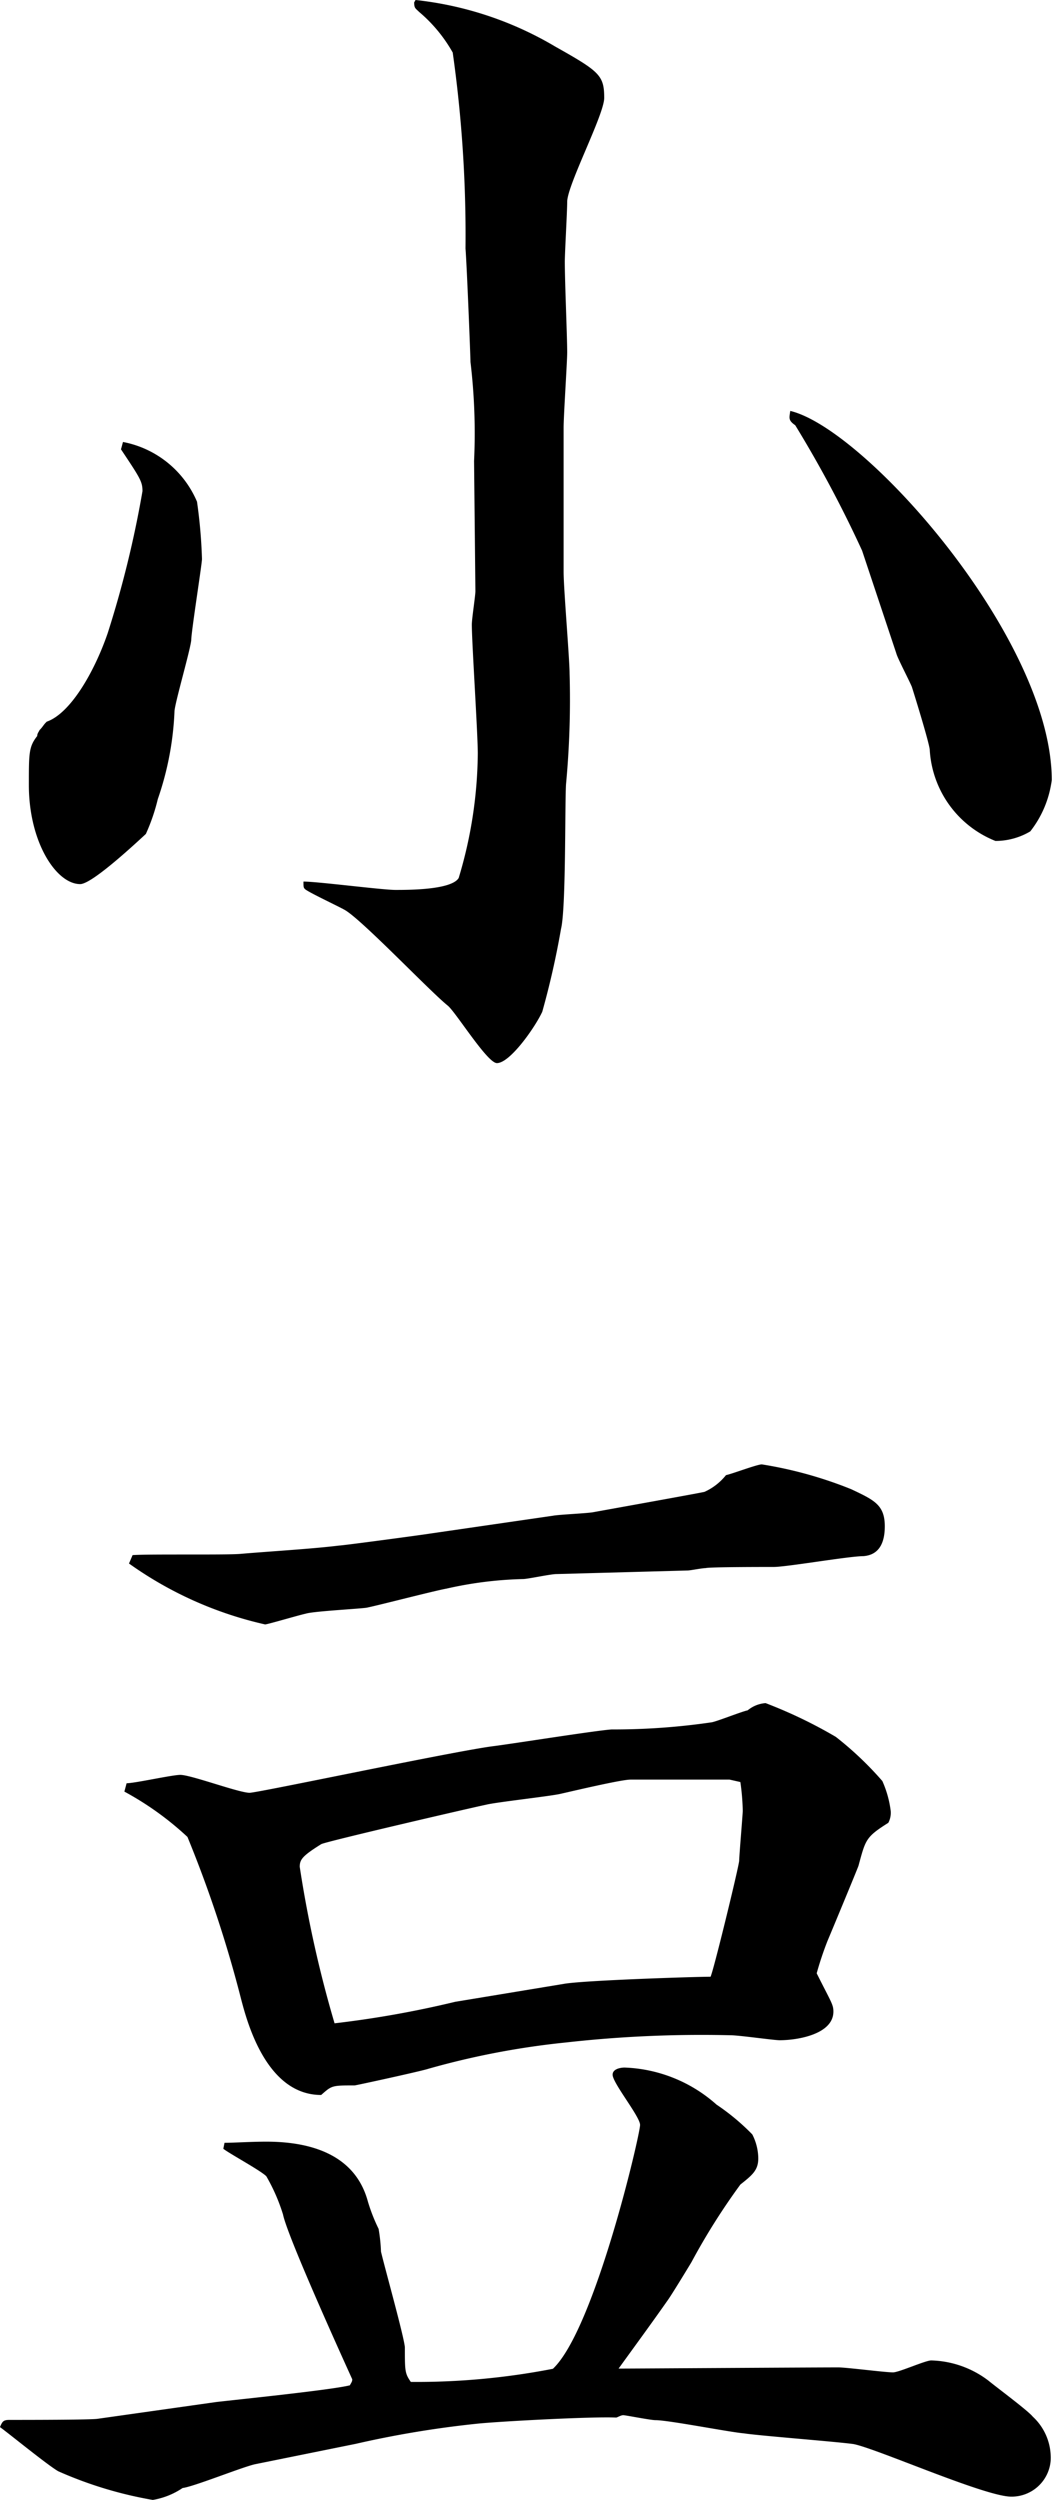
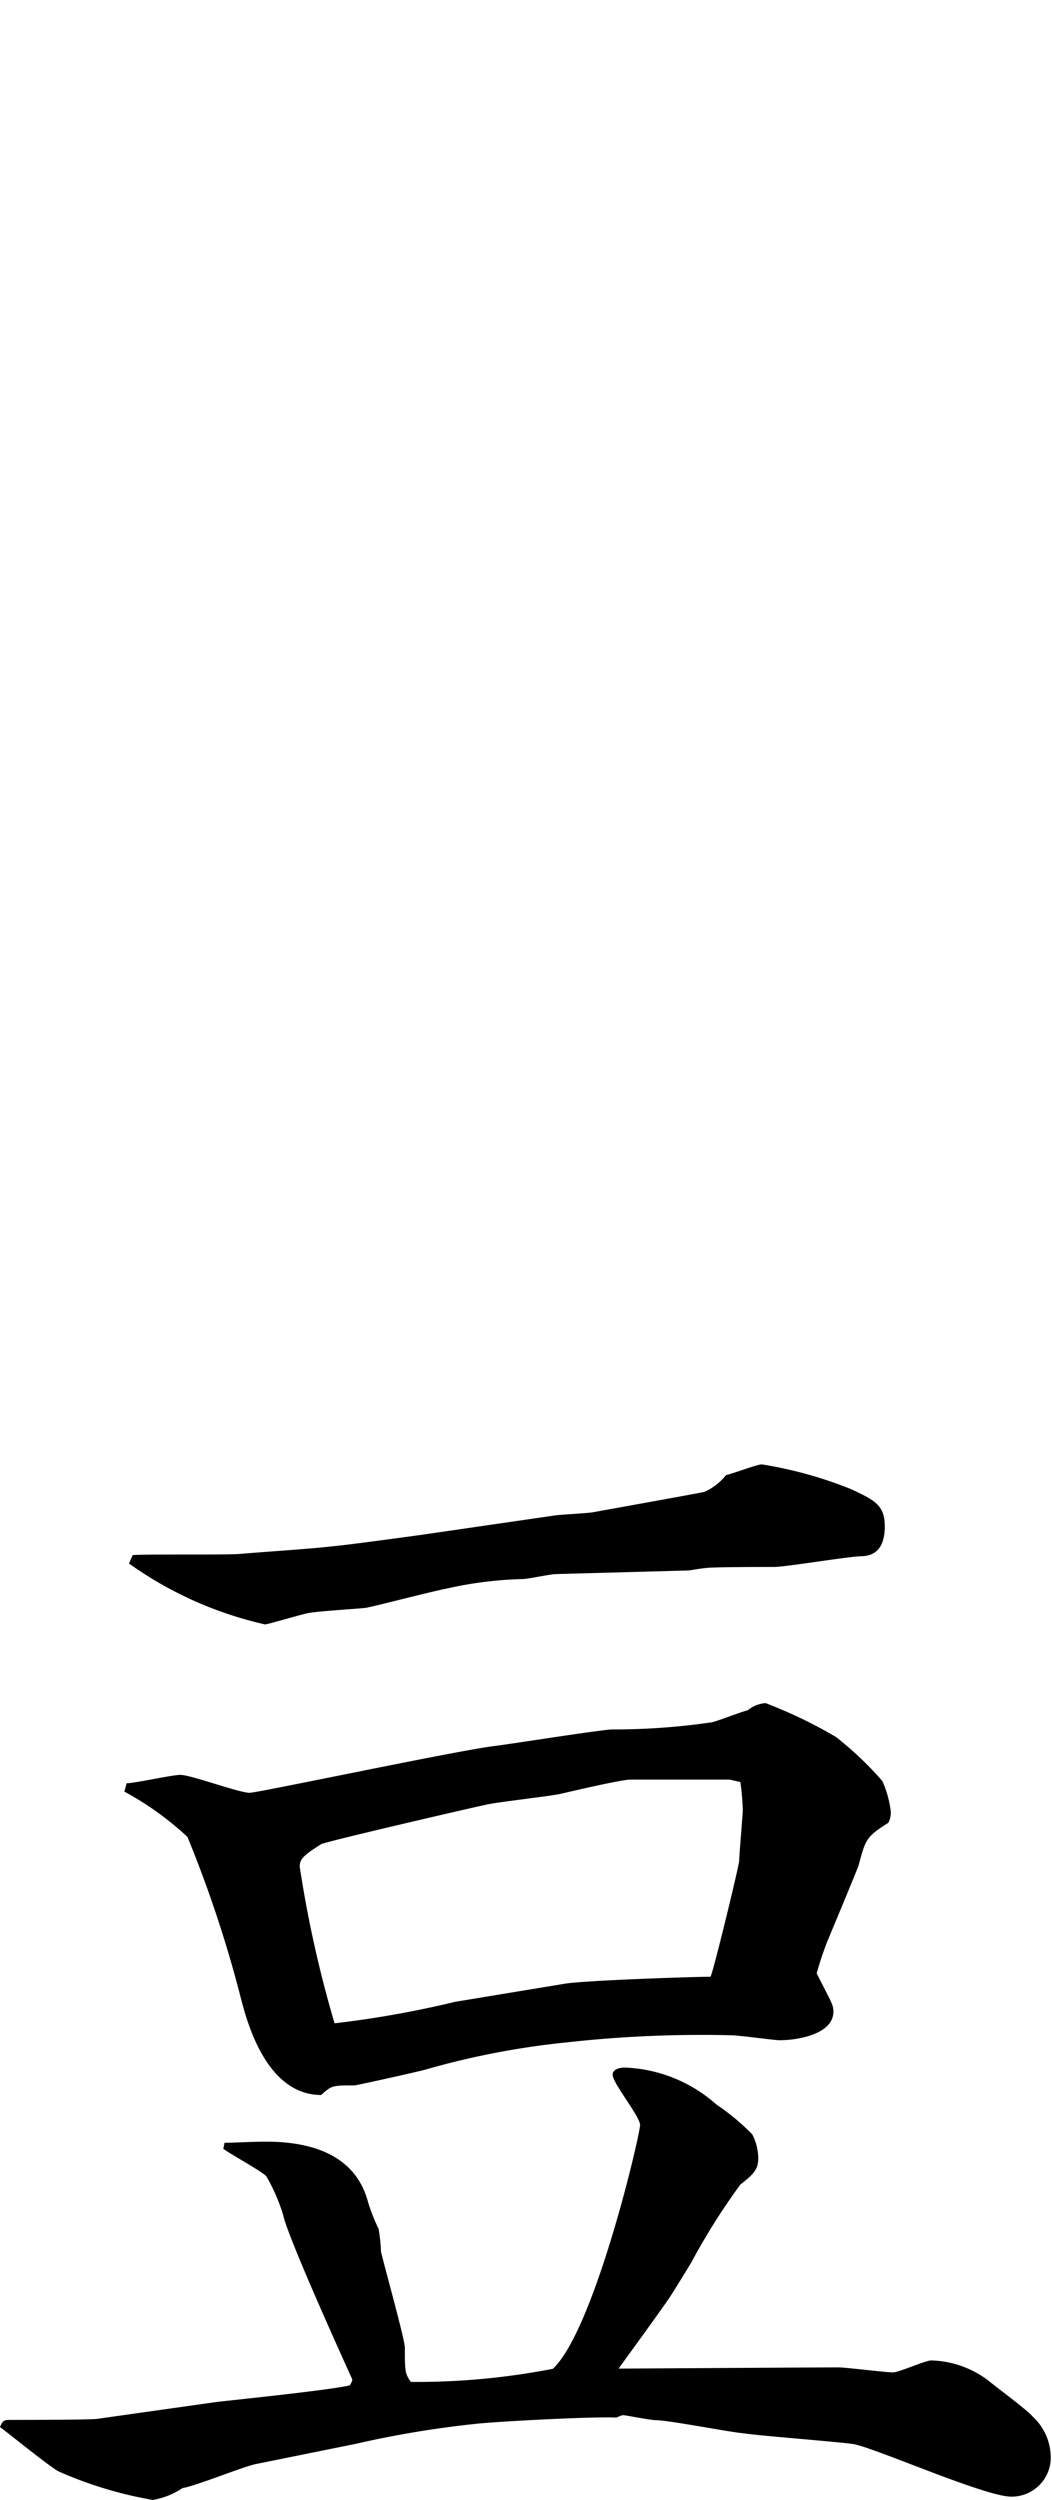
<svg xmlns="http://www.w3.org/2000/svg" viewBox="0 0 21.146 50.233">
  <title>t_azuki</title>
-   <path d="M2.472,8.881a2.028,2.028,0,0,1,1.488,1.2,10.187,10.187,0,0,1,.1,1.152c0,.1-.216,1.464-.216,1.632-.024.216-.312,1.2-.336,1.416a6.138,6.138,0,0,1-.336,1.776,3.878,3.878,0,0,1-.24.7c-.336.312-1.1,1.008-1.32,1.008-.48,0-1.032-.84-1.032-1.992,0-.648,0-.768.168-.984,0-.048.024-.072.048-.12.072-.072.072-.1.144-.168.48-.168.96-1.008,1.224-1.776a21.154,21.154,0,0,0,.7-2.856c0-.192-.048-.264-.432-.84Zm7.057.384a12.072,12.072,0,0,0-.072-1.992c0-.1-.072-1.92-.1-2.28A26.25,26.25,0,0,0,9.1,1.056,2.978,2.978,0,0,0,8.425.24c-.072-.072-.1-.072-.1-.192L8.353,0a6.963,6.963,0,0,1,2.808.936c.888.5.984.576.984,1.032,0,.336-.744,1.752-.744,2.088,0,.192-.048,1.032-.048,1.2,0,.408.048,1.512.048,1.824,0,.192-.072,1.272-.072,1.512v2.9c0,.336.12,1.752.12,2.04a18.265,18.265,0,0,1-.072,2.232c-.024.456,0,2.5-.1,2.9A16.776,16.776,0,0,1,10.9,20.33c-.144.312-.648,1.032-.912,1.032-.192,0-.816-1.008-.984-1.152-.36-.288-1.7-1.7-2.064-1.92-.12-.072-.792-.384-.816-.432-.024-.024-.024-.048-.024-.144.288,0,1.584.168,1.848.168s1.128,0,1.272-.24a8.864,8.864,0,0,0,.384-2.5c0-.408-.12-2.232-.12-2.592,0-.12.072-.576.072-.672Zm7.8,1.8a24,24,0,0,0-1.344-2.52c-.144-.1-.12-.144-.1-.288,1.512.36,5.256,4.584,5.256,7.417a2.1,2.1,0,0,1-.432,1.032,1.375,1.375,0,0,1-.7.192,2.1,2.1,0,0,1-1.32-1.824c0-.12-.336-1.2-.36-1.272-.048-.12-.288-.576-.312-.672Z" />
  <path d="M4.345,48.266c.408-.048,2.3-.24,2.688-.336.024-.049.048-.072.048-.12-.12-.265-1.3-2.856-1.392-3.312a3.706,3.706,0,0,0-.336-.769c-.12-.119-.744-.456-.864-.552l.024-.12c.192,0,.528-.023.84-.023.984,0,1.8.312,2.041,1.2a3.529,3.529,0,0,0,.216.552,3.3,3.3,0,0,1,.048.456c.072.312.456,1.68.48,1.92,0,.48,0,.528.12.7a14.371,14.371,0,0,0,2.856-.264c.84-.793,1.752-4.705,1.752-4.9,0-.168-.552-.841-.552-1.009,0-.12.168-.144.24-.144a2.933,2.933,0,0,1,1.848.744,4.511,4.511,0,0,1,.72.6,1.076,1.076,0,0,1,.12.48c0,.24-.12.336-.36.527a13.251,13.251,0,0,0-.984,1.561c-.072.12-.408.672-.48.769-.336.479-.672.936-.984,1.368.192,0,3.913-.024,4.417-.024.168,0,.936.1,1.1.1.12,0,.648-.24.768-.24a1.979,1.979,0,0,1,1.152.408c.144.12.792.6.888.721a1.123,1.123,0,0,1,.36.888.787.787,0,0,1-.792.72c-.528,0-2.688-.96-3.168-1.056-.336-.048-1.9-.168-2.208-.216-.288-.024-1.512-.265-1.776-.265-.1,0-.6-.1-.648-.1s-.12.048-.144.048c-.456-.023-2.256.072-2.76.12a20.329,20.329,0,0,0-2.472.408l-2.016.408c-.24.048-1.248.456-1.464.479a1.516,1.516,0,0,1-.6.24,8.025,8.025,0,0,1-1.9-.576C.96,49.537.168,48.89,0,48.77c.048-.12.072-.145.192-.145.288,0,1.656,0,1.776-.023Zm-1.8-12.434c.168,0,.912-.168,1.08-.168.216,0,1.176.36,1.392.36.168,0,4.128-.84,4.9-.937.384-.048,2.04-.312,2.376-.336a13.556,13.556,0,0,0,2.016-.144c.12-.024.6-.216.72-.24a.636.636,0,0,1,.36-.145A9.417,9.417,0,0,1,16.8,34.9a6.7,6.7,0,0,1,.936.888,2.108,2.108,0,0,1,.168.6.431.431,0,0,1-.048.239c-.456.288-.456.336-.6.864-.024.072-.552,1.344-.624,1.513a6.712,6.712,0,0,0-.216.647c.288.576.336.624.336.769,0,.456-.72.576-1.08.576-.12,0-.816-.1-.984-.1a24.436,24.436,0,0,0-3.312.145,16.1,16.1,0,0,0-2.76.527c-.144.049-1.464.336-1.488.336-.456,0-.456,0-.672.192-1.1,0-1.488-1.464-1.608-1.92a24.572,24.572,0,0,0-1.08-3.265A6.139,6.139,0,0,0,2.5,36Zm.12-4.584c.336-.024,1.848,0,2.16-.024.552-.048,1.44-.1,1.992-.168.072,0,1.68-.216,1.824-.24l2.472-.359c.12-.024.7-.048.816-.072.264-.048,2.136-.384,2.232-.408a1.17,1.17,0,0,0,.432-.336c.12-.024.624-.216.72-.216a8.249,8.249,0,0,1,1.8.5c.456.216.672.313.672.744,0,.312-.1.576-.432.6-.288,0-1.536.217-1.8.217-.168,0-1.3,0-1.368.023-.072,0-.312.048-.36.048l-2.64.072c-.12,0-.576.1-.672.1a7.728,7.728,0,0,0-1.536.192c-.264.048-1.368.336-1.608.384-.168.024-1.08.072-1.224.12-.12.024-.768.216-.816.216a7.573,7.573,0,0,1-2.736-1.224Zm8.665,8.616c.384-.071,2.64-.144,2.952-.144.048-.072.552-2.137.576-2.328,0-.1.072-.937.072-1.008a4.662,4.662,0,0,0-.048-.576l-.216-.049H12.673c-.192,0-1.2.24-1.416.288s-1.3.168-1.488.217c-.24.048-3.24.744-3.312.792-.384.239-.432.312-.432.456a23.708,23.708,0,0,0,.7,3.144,20.34,20.34,0,0,0,2.424-.432Z" />
</svg>